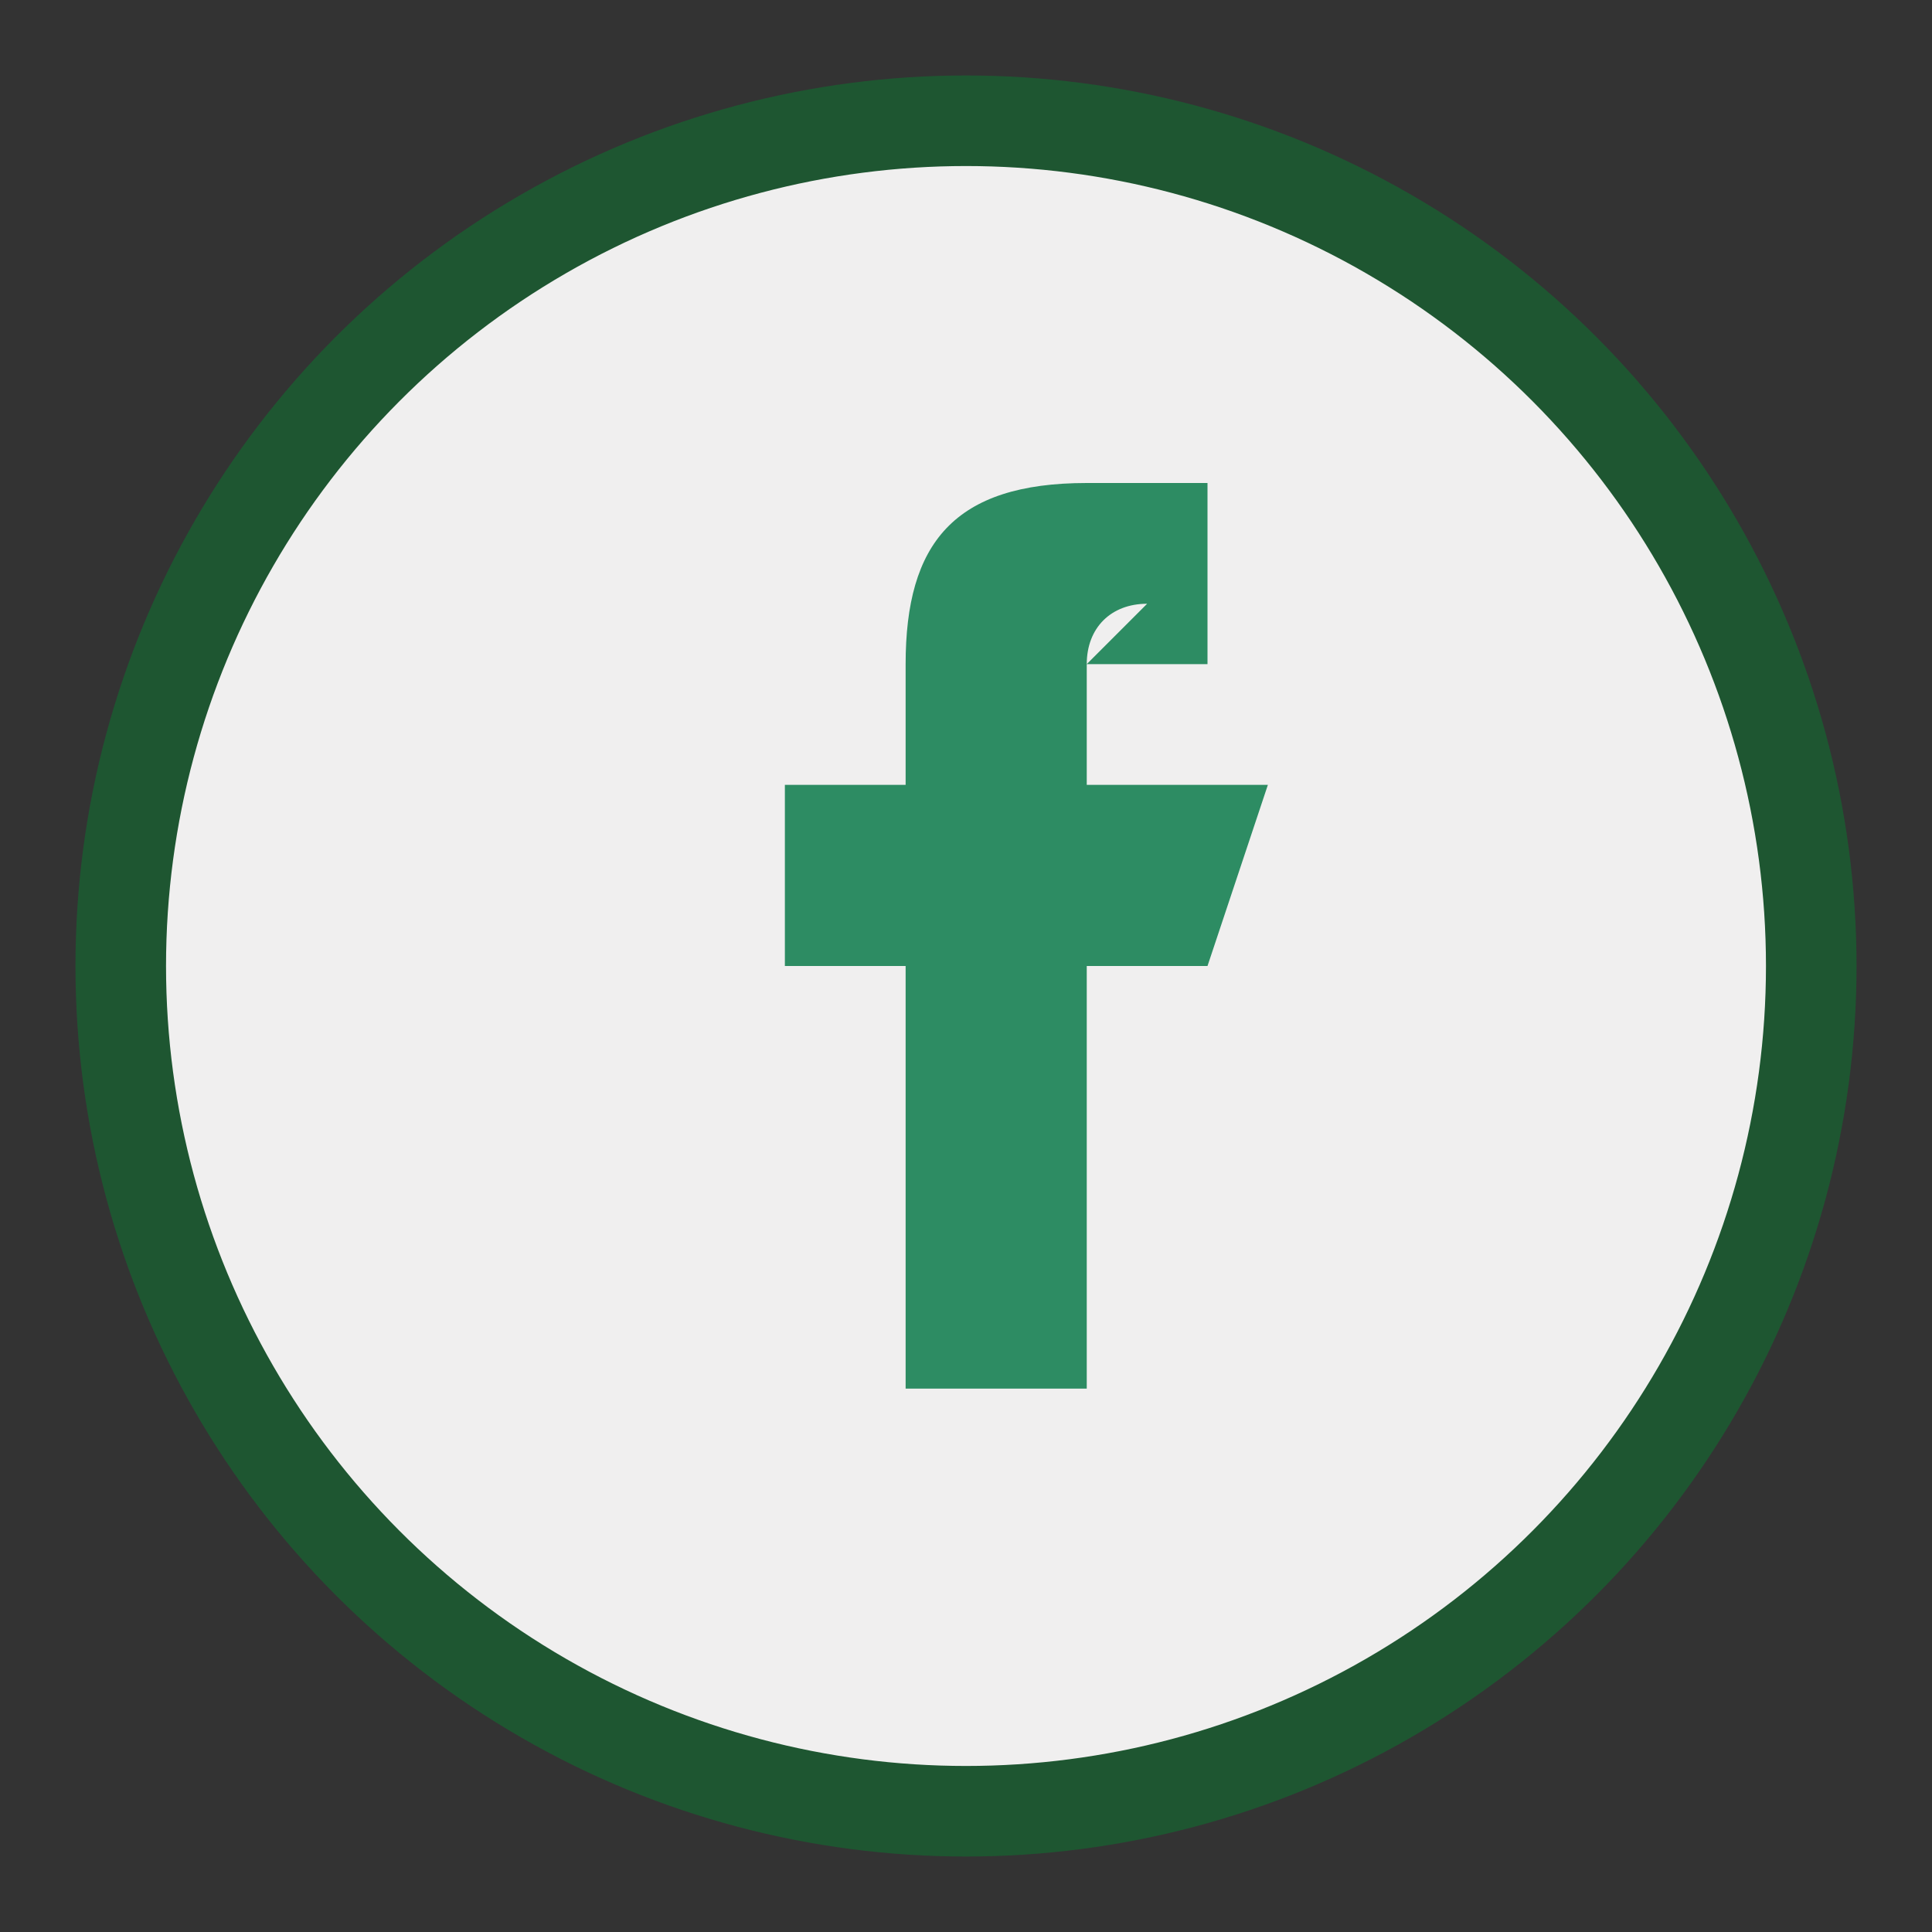
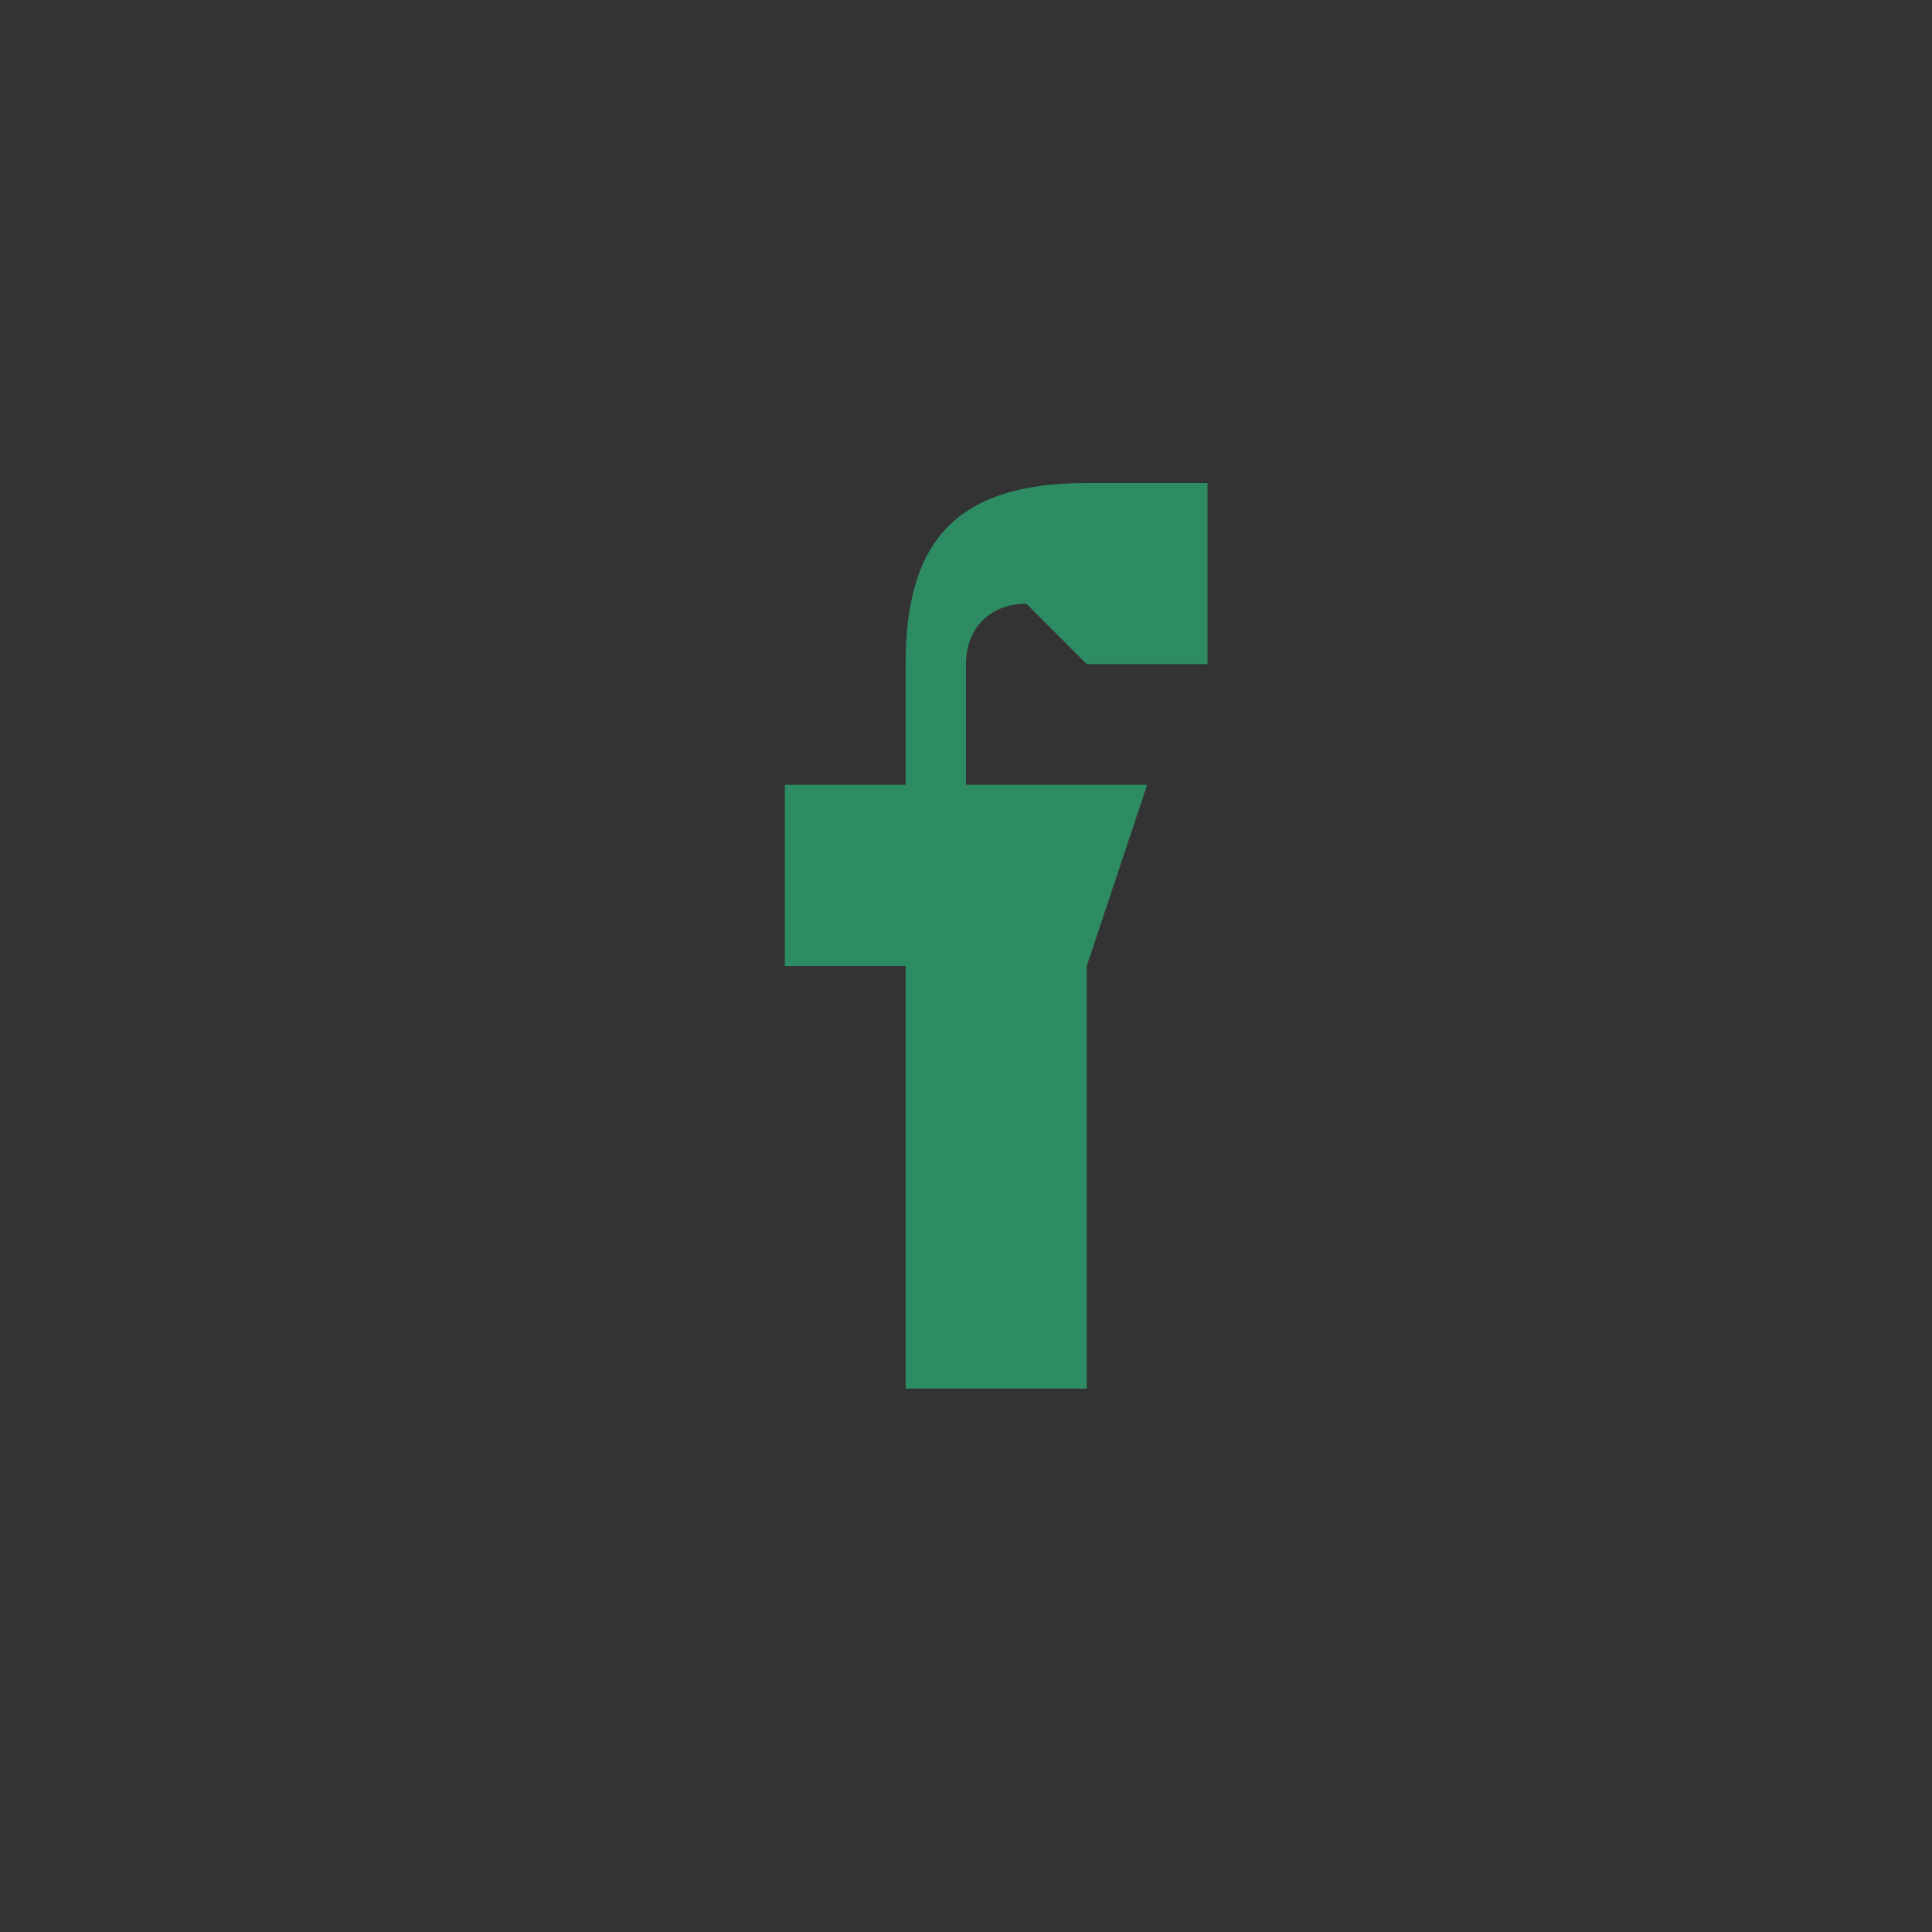
<svg xmlns="http://www.w3.org/2000/svg" width="32" height="32" viewBox="0 0 32 32">
  <rect x="0" y="0" width="32" height="32" fill="#333333" stroke="none" />
-   <circle cx="16" cy="16" r="14" fill="#F0EFEF" stroke="#1E5631" stroke-width="1.5" />
-   <path d="M18 11h2V8h-2c-2.2 0-3 1-3 3v2h-2v3h2v7h3v-7h2l1-3h-3v-2c0-.6.4-1 1-1z" fill="#2D8C63" />
+   <path d="M18 11h2V8h-2c-2.2 0-3 1-3 3v2h-2v3h2v7h3v-7l1-3h-3v-2c0-.6.4-1 1-1z" fill="#2D8C63" />
</svg>